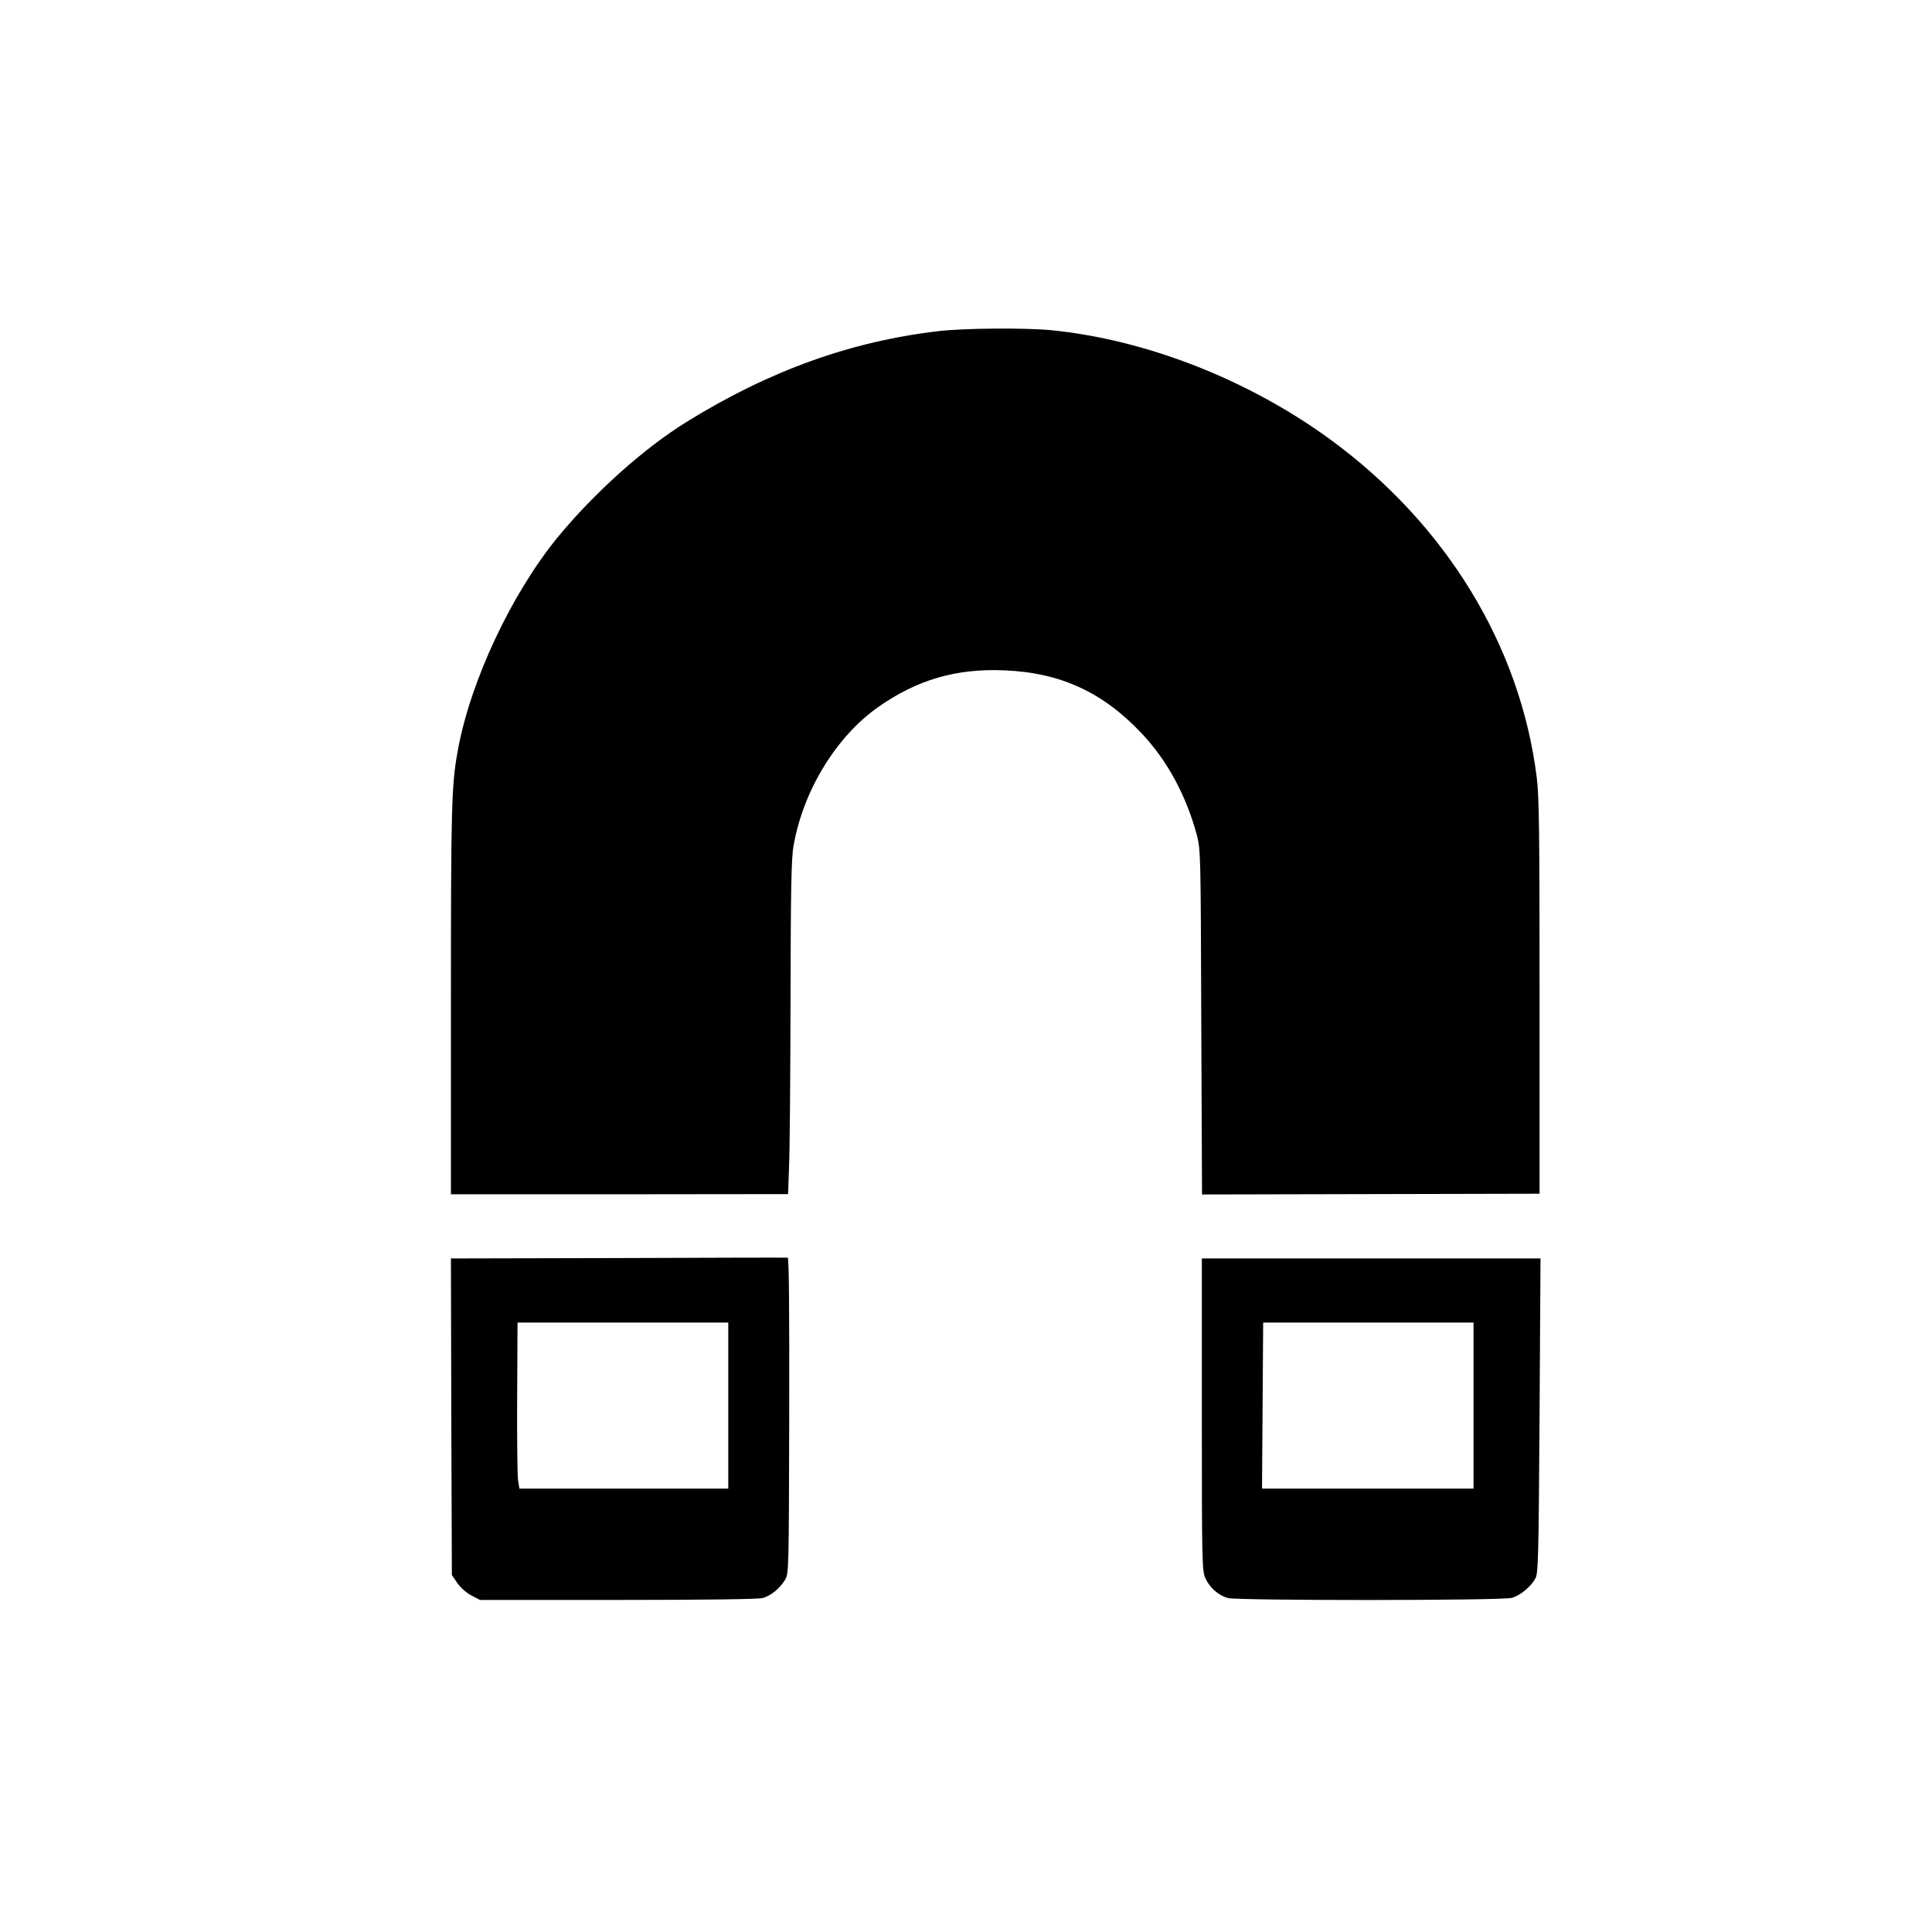
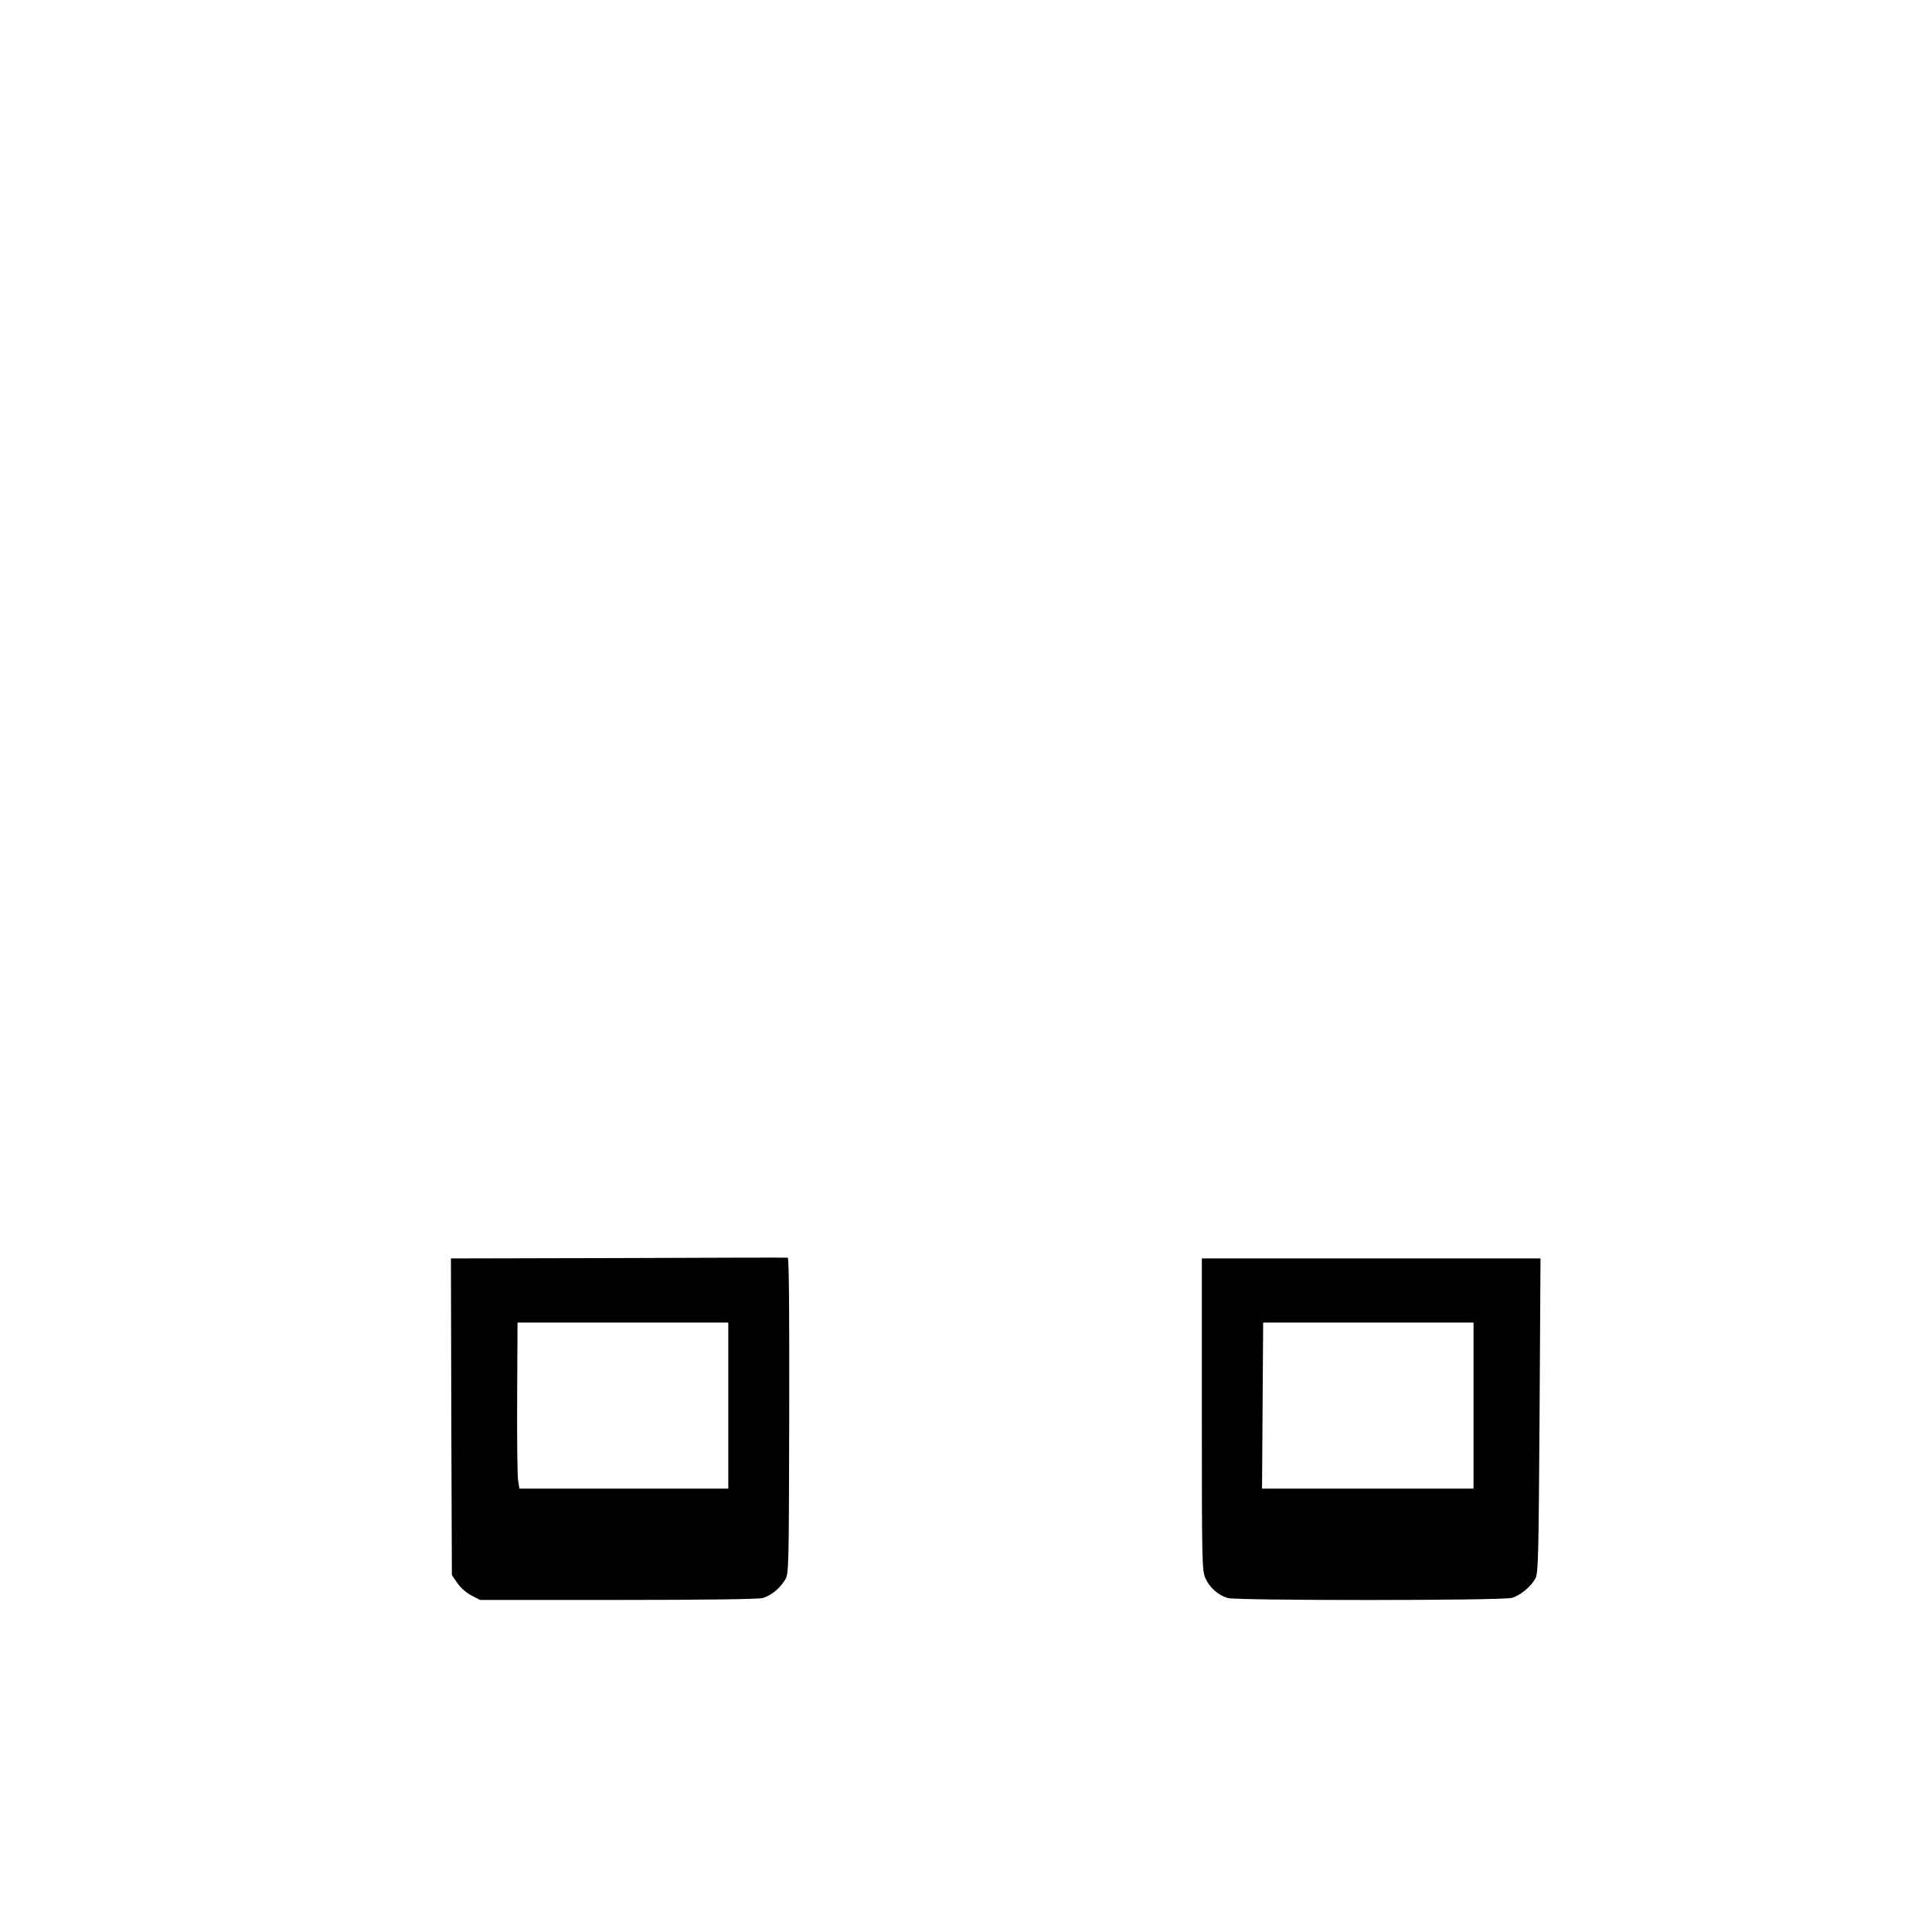
<svg xmlns="http://www.w3.org/2000/svg" version="1.0" width="1024pt" height="1024pt" viewBox="0 0 1024 1024" preserveAspectRatio="xMidYMid meet">
  <g transform="translate(0,1024) scale(0.1,-0.1)" fill="#000000" stroke="none">
-     <path d="M4975 8485 c-464 -54 -896 -209 -1334 -480 -227 -140 -489 -375 -683 -610 -247 -301 -466 -767 -532 -1135 -33 -181 -36 -296 -36 -1321 l0 -1029 893 0 894 1 5 142 c4 78 7 475 8 882 1 587 4 757 16 822 50 290 225 578 448 735 206 145 414 206 669 195 298 -12 523 -116 729 -335 135 -143 235 -329 291 -536 21 -80 21 -97 24 -994 l4 -913 894 2 895 2 0 1041 c0 878 -2 1061 -15 1166 -87 698 -482 1344 -1096 1792 -435 317 -975 528 -1478 578 -137 13 -459 11 -596 -5z" />
    <path d="M3277 3572 l-887 -2 2 -839 3 -839 30 -44 c18 -25 49 -52 75 -65 l44 -23 731 0 c471 0 743 4 767 10 45 13 89 49 118 95 21 34 21 39 23 871 1 552 -1 838 -8 838 -5 1 -409 0 -898 -2z m583 -782 l0 -440 -554 0 -553 0 -7 43 c-4 23 -6 221 -5 440 l2 397 558 0 559 0 0 -440z" />
    <path d="M6370 2743 c0 -782 1 -830 19 -868 22 -50 69 -91 119 -105 51 -14 1453 -14 1505 1 44 12 101 59 125 103 15 28 17 105 22 864 l5 832 -897 0 -898 0 0 -827z m1440 47 l0 -440 -560 0 -561 0 3 440 3 440 558 0 557 0 0 -440z" />
  </g>
</svg>